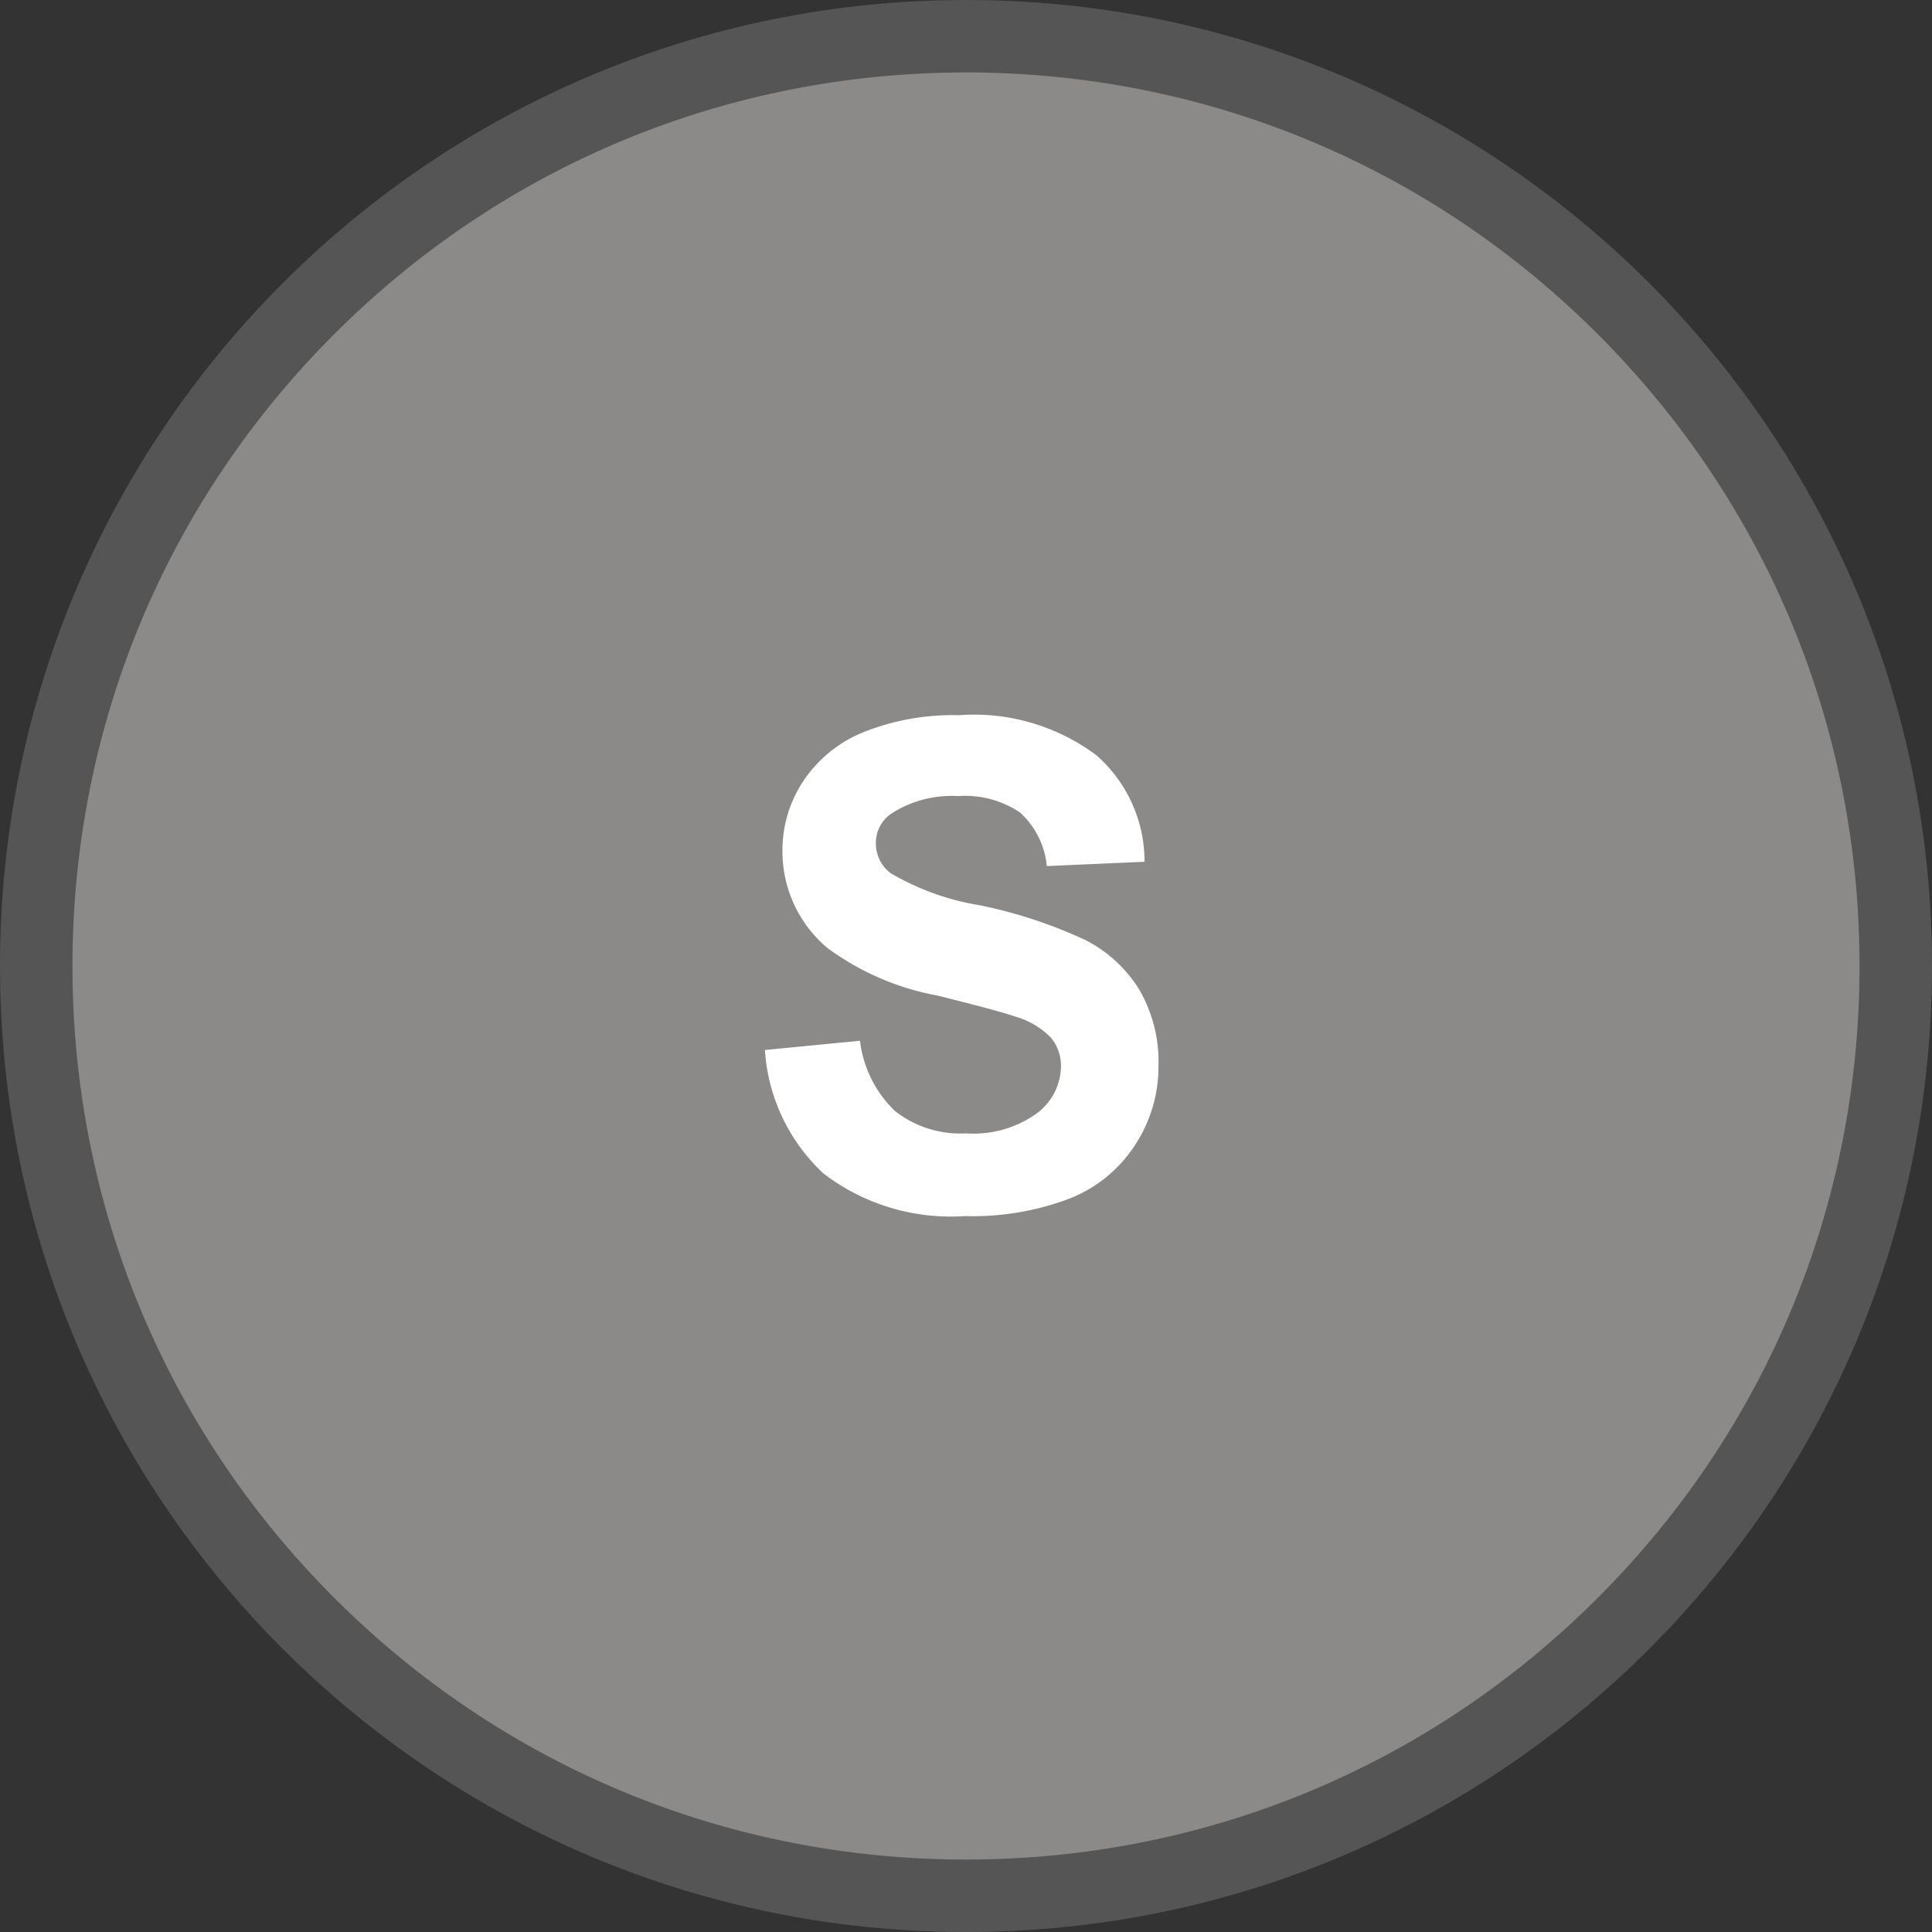
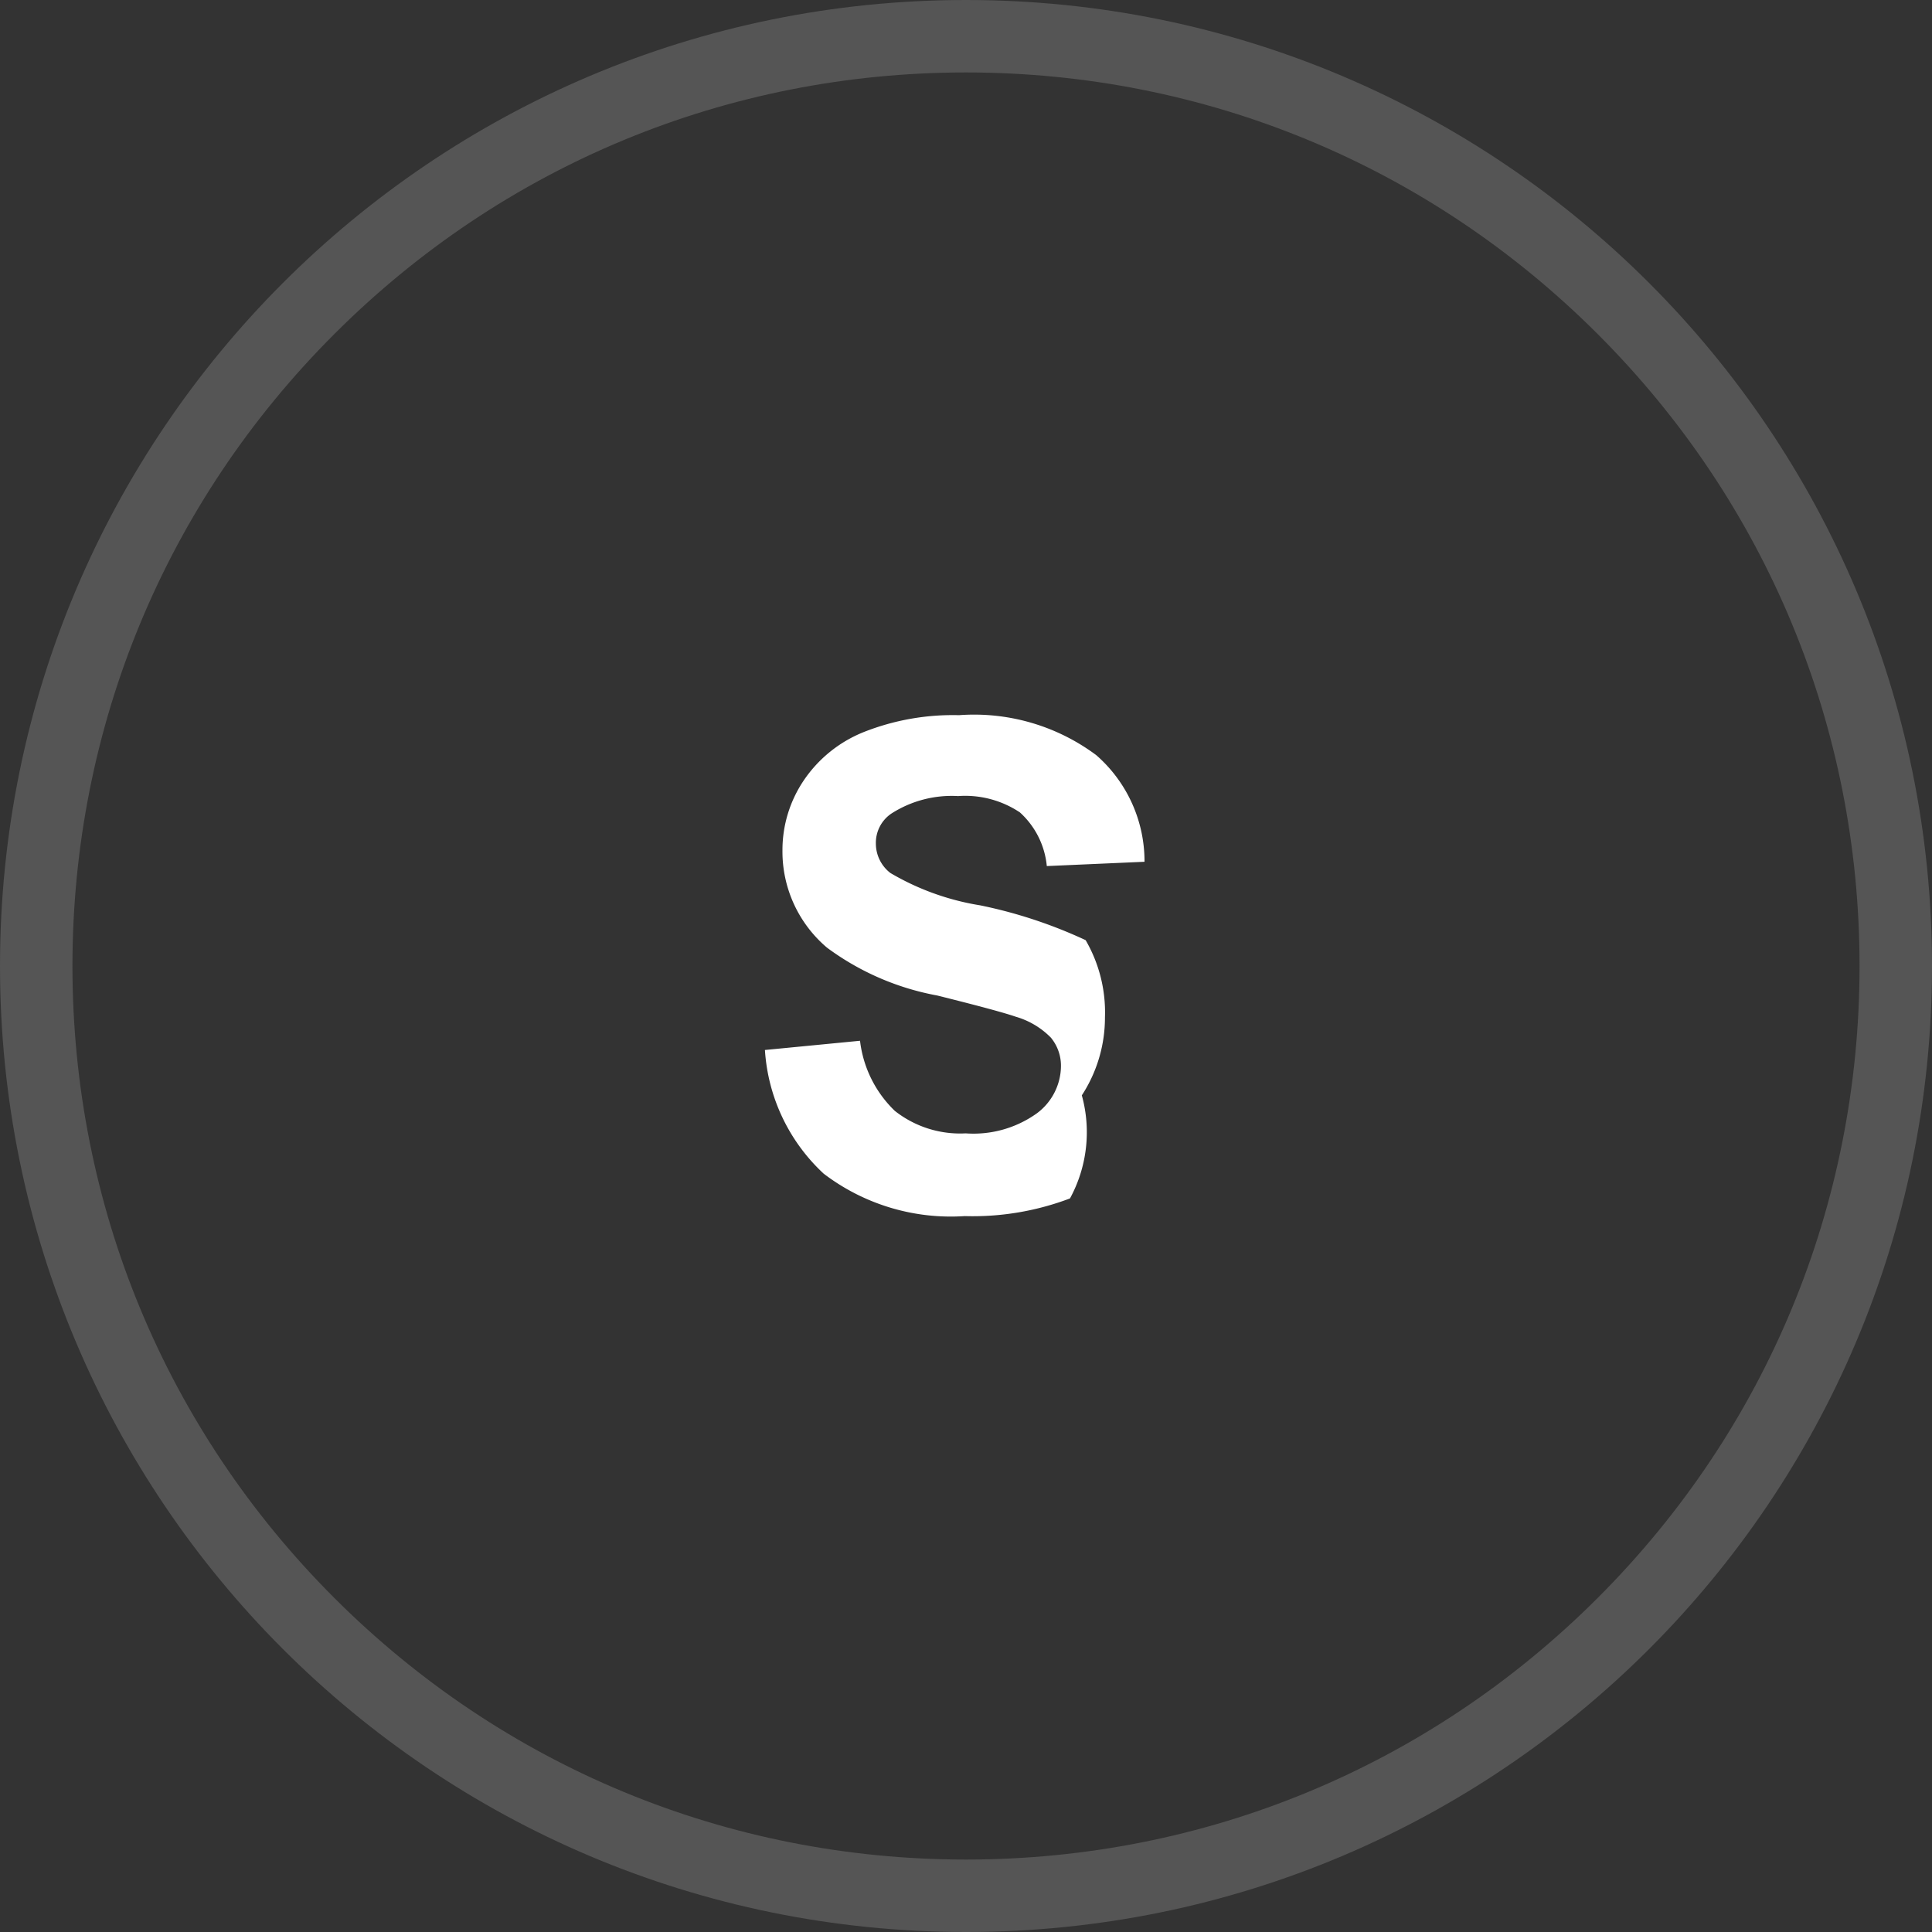
<svg xmlns="http://www.w3.org/2000/svg" viewBox="0 0 40 40">
  <rect x="0" y="0" width="40" height="40" fill="#333333" stroke="none" />
  <defs>
    <style>
      .cls-1 {
        fill: #8b8a88;
      }

      .cls-2 {
        fill: #fff;
      }

      .cls-3, .cls-4 {
        stroke: none;
      }

      .cls-4 {
        fill: #555;
      }
    </style>
  </defs>
  <g id="silver" transform="translate(87 -426)">
    <g id="Path_20" data-name="Path 20" class="cls-1" transform="translate(-87 426)">
-       <path class="cls-3" d="M 20 39.25 C 17.401 39.25 14.88 38.741 12.507 37.738 C 10.215 36.768 8.156 35.38 6.388 33.612 C 4.62 31.844 3.232 29.785 2.262 27.493 C 1.259 25.12 0.75 22.599 0.75 20 C 0.75 17.401 1.259 14.88 2.262 12.507 C 3.232 10.215 4.62 8.156 6.388 6.388 C 8.156 4.62 10.215 3.232 12.507 2.262 C 14.88 1.259 17.401 0.75 20 0.75 C 22.599 0.75 25.12 1.259 27.493 2.262 C 29.785 3.232 31.844 4.62 33.612 6.388 C 35.38 8.156 36.768 10.215 37.738 12.507 C 38.741 14.88 39.25 17.401 39.25 20 C 39.25 22.599 38.741 25.12 37.738 27.493 C 36.768 29.785 35.38 31.844 33.612 33.612 C 31.844 35.38 29.785 36.768 27.493 37.738 C 25.12 38.741 22.599 39.25 20 39.25 Z" />
      <path class="cls-4" d="M 20 1.5 C 15.058 1.5 10.413 3.424 6.919 6.919 C 3.424 10.413 1.5 15.058 1.5 20 C 1.5 24.942 3.424 29.587 6.919 33.081 C 10.413 36.576 15.058 38.5 20 38.5 C 24.942 38.5 29.587 36.576 33.081 33.081 C 36.576 29.587 38.5 24.942 38.5 20 C 38.5 15.058 36.576 10.413 33.081 6.919 C 29.587 3.424 24.942 1.5 20 1.5 M 20 0 C 31.046 0 40 8.954 40 20 C 40 31.046 31.046 40 20 40 C 8.954 40 0 31.046 0 20 C 0 8.954 8.954 0 20 0 Z" />
    </g>
-     <path id="Path_2014" data-name="Path 2014" class="cls-2" d="M-4.163-3.261l1.969-.191A2.4,2.4,0,0,0-1.473-2a2.181,2.181,0,0,0,1.466.465,2.254,2.254,0,0,0,1.473-.414,1.23,1.23,0,0,0,.5-.967.912.912,0,0,0-.208-.6,1.666,1.666,0,0,0-.728-.434Q.67-4.074-.595-4.389A5.5,5.5,0,0,1-2.878-5.38,2.608,2.608,0,0,1-3.8-7.4a2.576,2.576,0,0,1,.434-1.432A2.718,2.718,0,0,1-2.116-9.844a5.014,5.014,0,0,1,1.972-.349,4.23,4.23,0,0,1,2.84.827,2.919,2.919,0,0,1,1,2.208l-2.023.089a1.718,1.718,0,0,0-.557-1.111A2.04,2.04,0,0,0-.164-8.518a2.312,2.312,0,0,0-1.381.362.73.73,0,0,0-.321.622.77.77,0,0,0,.3.608,5.32,5.32,0,0,0,1.859.67,9.812,9.812,0,0,1,2.184.721A2.815,2.815,0,0,1,3.585-4.515a2.979,2.979,0,0,1,.4,1.6,2.951,2.951,0,0,1-.479,1.613A2.868,2.868,0,0,1,2.153-.188,5.676,5.676,0,0,1-.027.178,4.341,4.341,0,0,1-2.946-.7,3.821,3.821,0,0,1-4.163-3.261Z" transform="translate(-67 451)" />
+     <path id="Path_2014" data-name="Path 2014" class="cls-2" d="M-4.163-3.261l1.969-.191A2.4,2.4,0,0,0-1.473-2a2.181,2.181,0,0,0,1.466.465,2.254,2.254,0,0,0,1.473-.414,1.23,1.23,0,0,0,.5-.967.912.912,0,0,0-.208-.6,1.666,1.666,0,0,0-.728-.434Q.67-4.074-.595-4.389A5.5,5.5,0,0,1-2.878-5.38,2.608,2.608,0,0,1-3.8-7.4a2.576,2.576,0,0,1,.434-1.432A2.718,2.718,0,0,1-2.116-9.844a5.014,5.014,0,0,1,1.972-.349,4.23,4.23,0,0,1,2.84.827,2.919,2.919,0,0,1,1,2.208l-2.023.089a1.718,1.718,0,0,0-.557-1.111A2.04,2.04,0,0,0-.164-8.518a2.312,2.312,0,0,0-1.381.362.73.73,0,0,0-.321.622.77.77,0,0,0,.3.608,5.32,5.32,0,0,0,1.859.67,9.812,9.812,0,0,1,2.184.721a2.979,2.979,0,0,1,.4,1.6,2.951,2.951,0,0,1-.479,1.613A2.868,2.868,0,0,1,2.153-.188,5.676,5.676,0,0,1-.027.178,4.341,4.341,0,0,1-2.946-.7,3.821,3.821,0,0,1-4.163-3.261Z" transform="translate(-67 451)" />
  </g>
</svg>